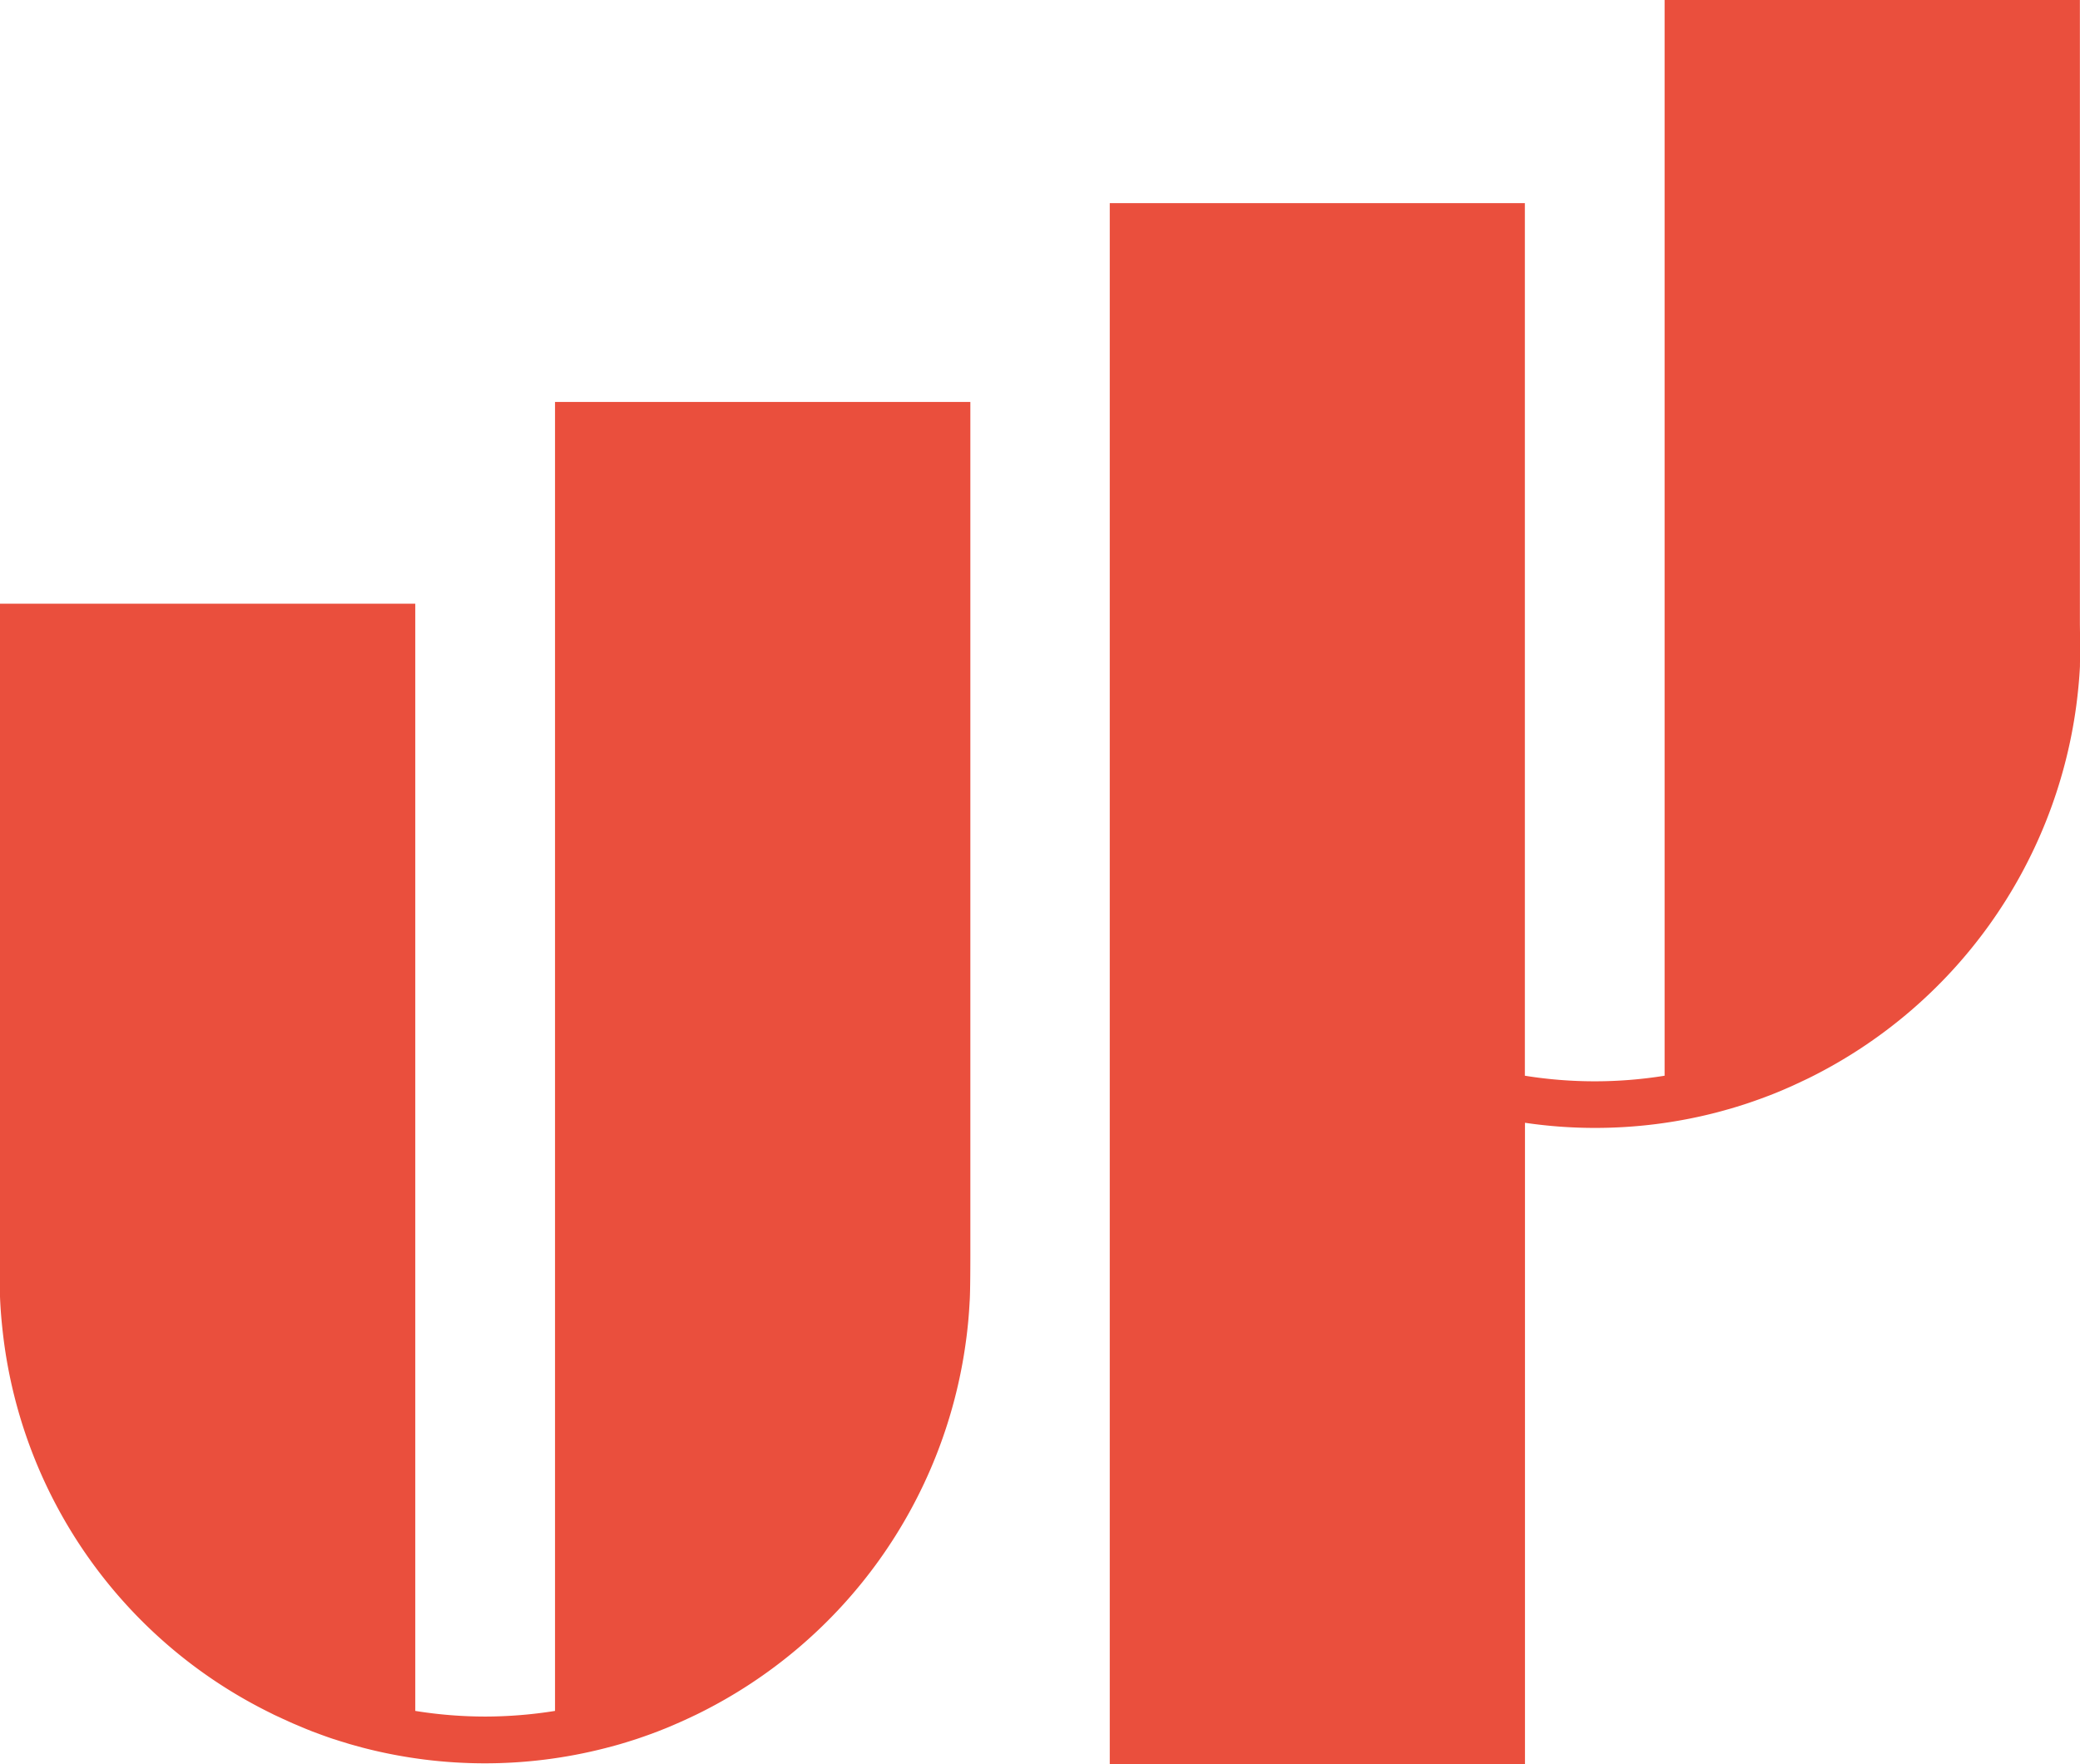
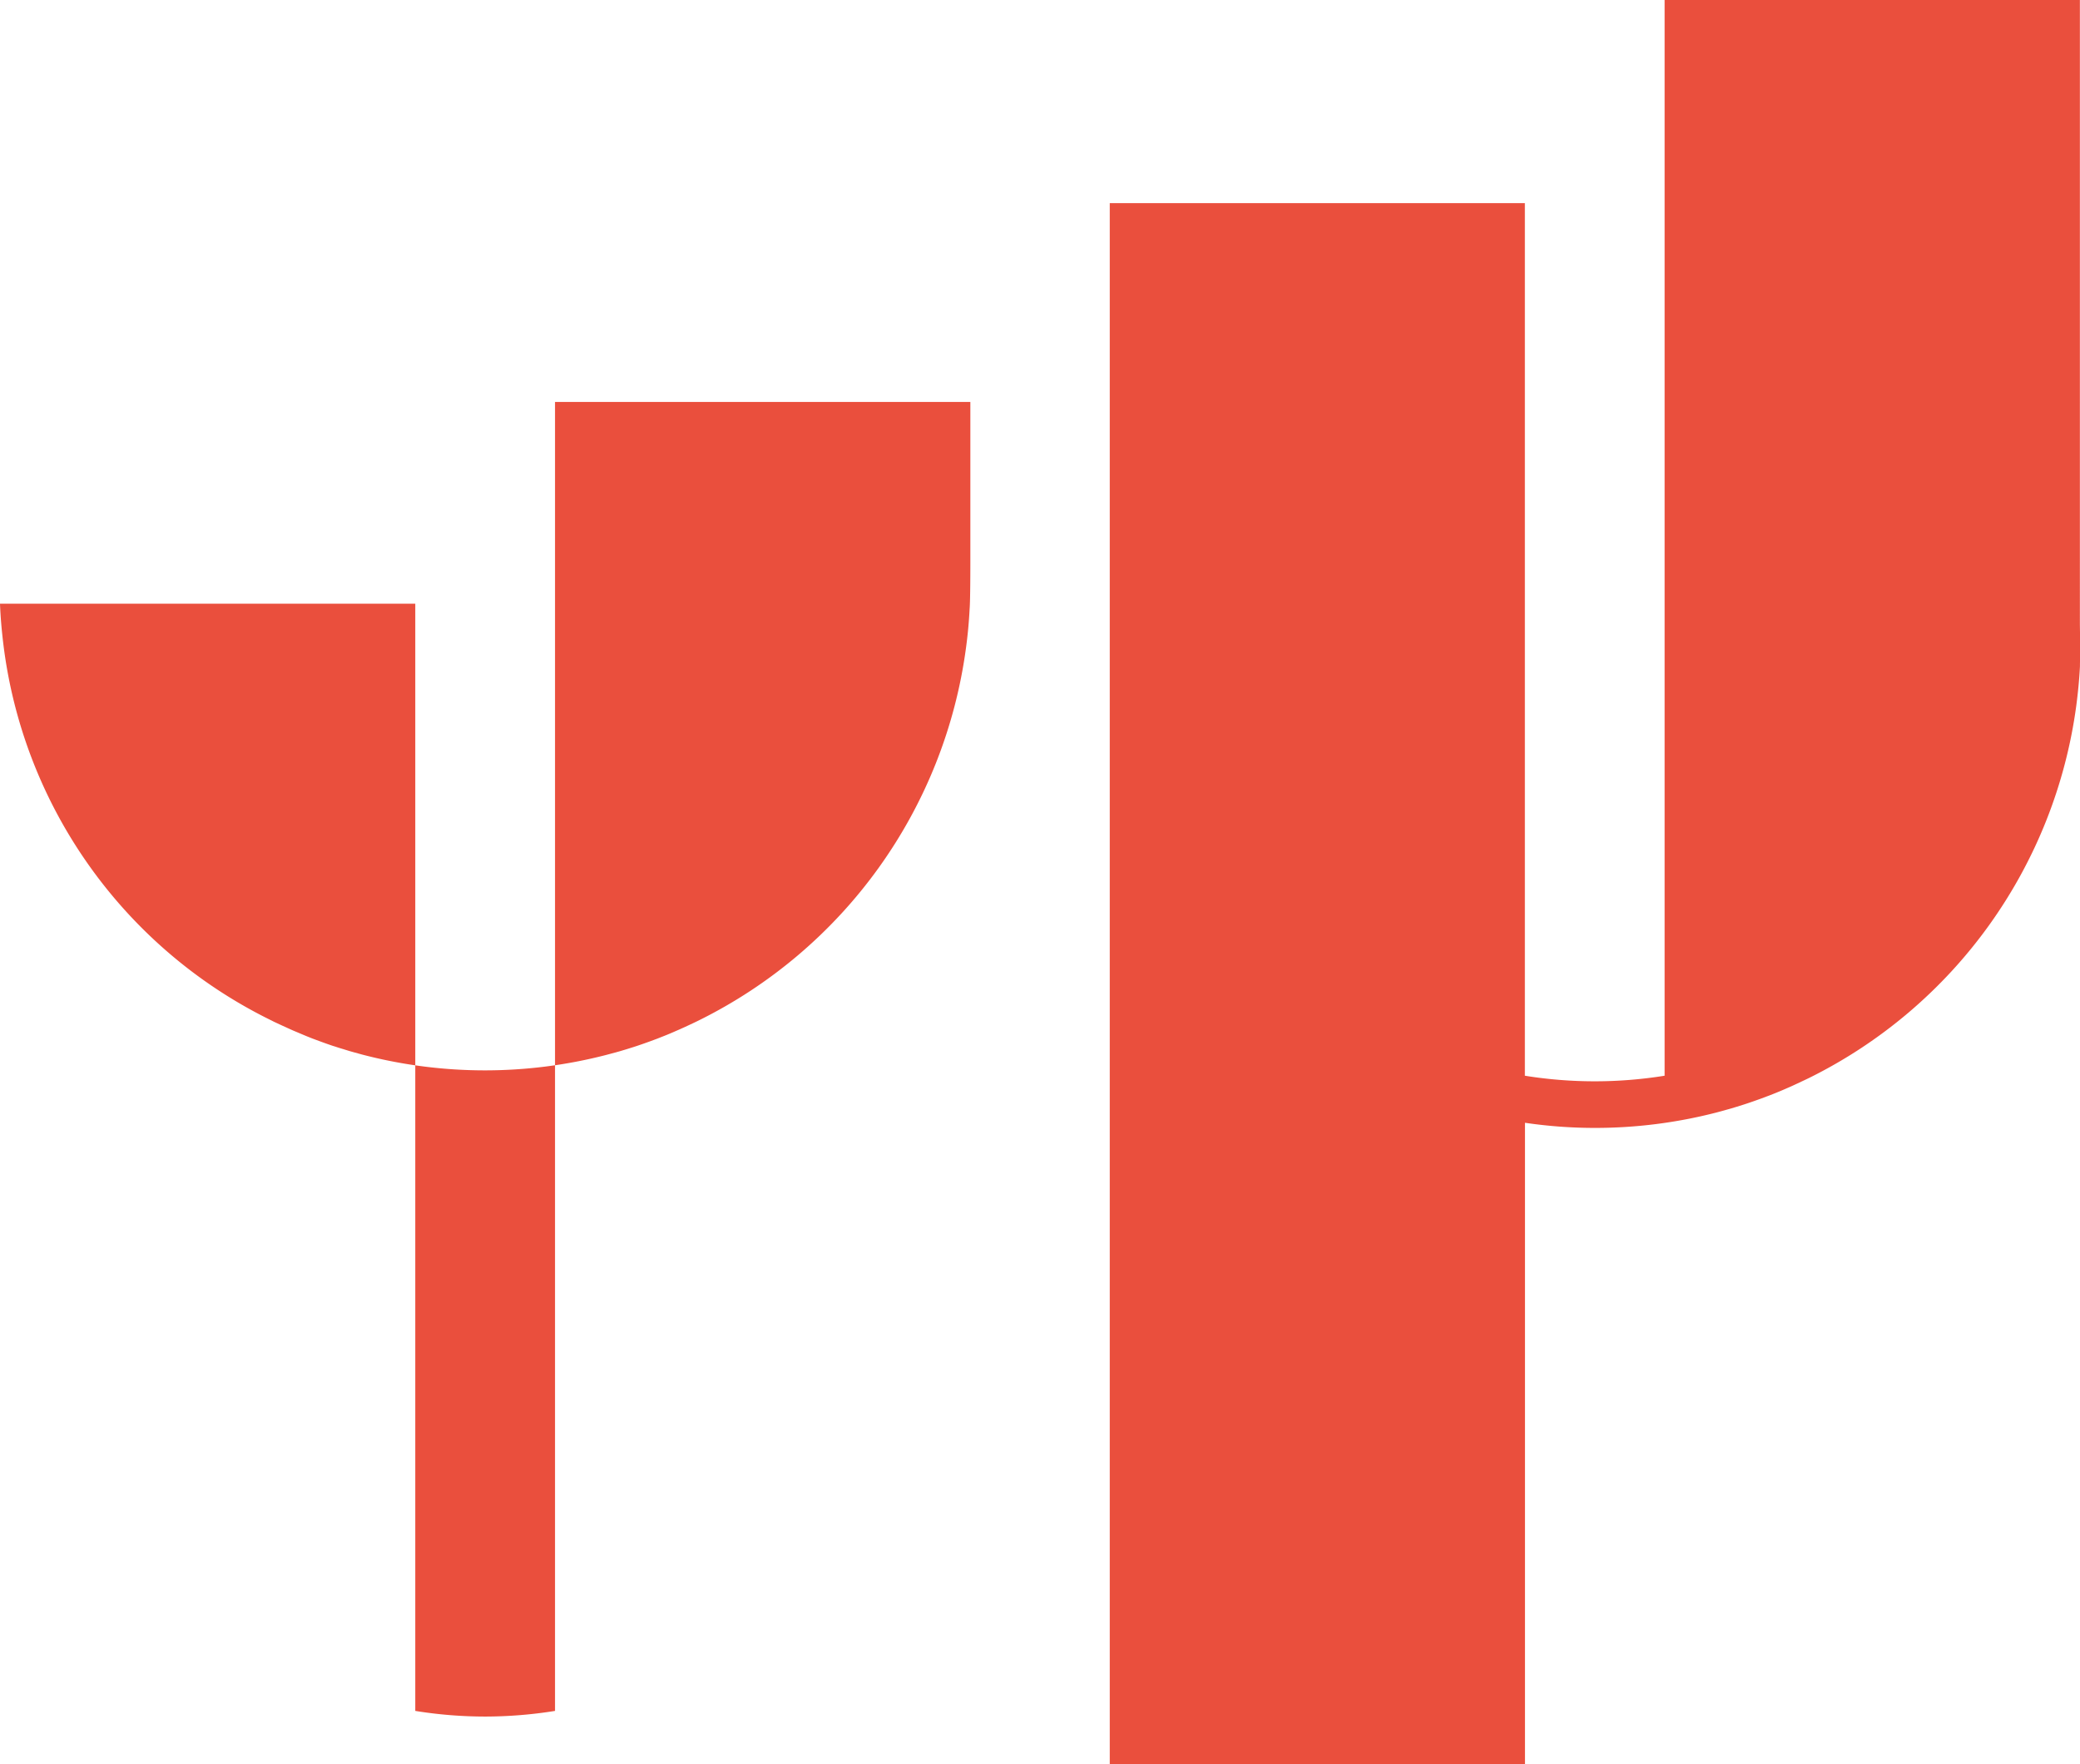
<svg xmlns="http://www.w3.org/2000/svg" viewBox="0 0 368.69 312.69">
  <script>(function(){const e=()=&gt;{};let t=null,o=null,n=[],i=e,r=e,a=e,s=e;try{i=window.fetch,r=window.XMLHttpRequest.prototype.open,a=window.XMLHttpRequest.prototype.send,s=window.XMLHttpRequest.prototype.setRequestHeader}catch(e){0}function c(e){return!(!window.XMLHttpRequest||!window.XMLHttpRequest.prototype||"function"!=typeof window.XMLHttpRequest.prototype[e])}function d(){let e=[];return{subscribe:t=&gt;{e.push(t)},next:t=&gt;{e.length&amp;&amp;e.forEach((e=&gt;e(t)))},clear:()=&gt;{e.length=0}}}const p=new d,l=new WeakMap,u=new WeakMap,E=new WeakMap;c("open")&amp;&amp;c("send")&amp;&amp;c("setRequestHeader")&amp;&amp;(window.XMLHttpRequest.prototype.open=function(...e){if(l.set(this,{method:e[0]&amp;&amp;e[0].toUpperCase()||"GET"}),!0===this.__amicabletbecoxhro||"OFF"===t){r.apply(this,e);const t=u.get(this);t&amp;&amp;t.next()}else{const t=u.get(this)||new d;u.set(this,t),this.__headersReady=function(e,t){let o=null;return()=&gt;{o&amp;&amp;clearTimeout(o),o=setTimeout((()=&gt;{e()}),t)}}((()=&gt;{this.__onPendingHeadersSet&amp;&amp;this.__onPendingHeadersSet()}),50),p.subscribe((()=&gt;{c("open")&amp;&amp;window.XMLHttpRequest.prototype.open.apply(this,e)}))}},window.XMLHttpRequest.prototype.setRequestHeader=function(...e){if(this.readyState===XMLHttpRequest.OPENED||"OFF"===t)s.apply(this,e);else{E.set(this,!0);const t=u.get(this);t&amp;&amp;t.subscribe((()=&gt;{s.apply(this,e),this.__headersReady()}))}},window.XMLHttpRequest.prototype.send=function(e){if(this.addEventListener("readystatechange",(()=&gt;{if("OFF"!==o&amp;&amp;this.readyState===XMLHttpRequest.DONE)try{const t=l.get(this),i=t&amp;&amp;"string"==typeof t.method&amp;&amp;t.method.toUpperCase()||"";let r,a=[];try{const e=this.getAllResponseHeaders();a=(e&amp;&amp;e.trim().split(/[\r\n]+/)).reduce(((e,t)=&gt;{try{const o=t.split(": "),n=o.shift(),i=o.join(": ");e.push({active:!0,header:n,value:i})}catch(e){}return e}),[])}catch(e){a=[]}try{r="string"==typeof this.response?this.response:JSON.stringify(this.response)}catch(e){r=this.response}const s={type:"STASH_REQUESTS",payload:[[{method:i,requestURL:this.responseURL,responsePayload:r,requestPayload:e,status:this.status,timestamp:Date.now(),responseHeaders:a}]]};"ON"===o?window.postMessage(s,"*"):n.push(s.payload[0][0])}catch(e){}})),"OFF"===t)a.call(this,e);else if(E.get(this))this.__onPendingHeadersSet=()=&gt;{E.delete(this),c("send")&amp;&amp;this.readyState===XMLHttpRequest.OPENED&amp;&amp;window.XMLHttpRequest.prototype.send.call(this,e),this.__onPendingHeadersSet=null};else if(this.readyState===XMLHttpRequest.OPENED&amp;&amp;!0===this.__amicabletbebypoxhrs){Object.defineProperty(this,"readyState",{writable:!0,configurable:!0,value:XMLHttpRequest.LOADING});const e=new Event("readystatechange");this.dispatchEvent(e)}else if(this.readyState===XMLHttpRequest.OPENED&amp;&amp;!0===this.__amicabletbecoxhrs)a.call(this,e);else{const t=u.get(this);t&amp;&amp;t.subscribe((()=&gt;{c("send")&amp;&amp;this.readyState===XMLHttpRequest.OPENED&amp;&amp;window.XMLHttpRequest.prototype.send.call(this,e)}))}}),window.fetch=(...e)=&gt;{const r=e[0];let a=e[1];const{url:s,method:c}=function(e,t){let o,n="GET";return"string"==typeof e?(o=e,n=t?.method?.toUpperCase()||"GET"):"string"==typeof e?.search?(o=e.toString(),n=t?.method?.toUpperCase()||"GET"):(o=e.url||"",n=e?.method?.toUpperCase()||"GET"),{method:n,url:o}}(r,a),d=function(e,t){return new Promise((o=&gt;{if("string"==typeof e||"string"==typeof e?.search){const e=t&amp;&amp;t.body||null;o(e)}else try{e.clone().text().then((e=&gt;{o(e)})).catch((e=&gt;{o(null)}))}catch(e){o(null)}}))}(r,a);let l=!1;try{if("string"==typeof a?.headers?.amicabletbecof)switch(l=!0,a?.headers?.amicabletbecof){case"no-init":a=void 0;break;case"no-headers":a.headers=void 0;break;default:delete a.headers.amicabletbecof}}catch(e){0}return l||"OFF"===t?i(r,a).then((async e=&gt;{if("OFF"===o)return e;try{const t=await d;let i;try{i=t.replace(/\s/gi,"")}catch(e){i=t}const r=e.clone(),a=await r.text();let p=[];try{for(const e of r?.headers?.entries()){const t=e[0],o=e[1];p.push({active:!0,header:t,value:o})}}catch(e){p=[]}const l={type:"STASH_REQUESTS",payload:[[{method:c&amp;&amp;c.toUpperCase()||"GET",requestURL:s,responsePayload:a,requestPayload:i,responseHeaders:p,status:e.status,timestamp:Date.now()}]]};"ON"===o?window.postMessage(l,"*"):n.push(l.payload[0][0])}catch(e){}return e})):((...e)=&gt;new Promise((t=&gt;{p.subscribe((()=&gt;{t(window.fetch(...e))}))})))(...e)},p.subscribe((()=&gt;{try{window.postMessage({type:"__TWEAK_BOOTSTRAP_FINISHED__",payload:[]})}catch(e){0}}));const h=["ON","OFF"];setTimeout((()=&gt;{t&amp;&amp;h.includes(t)||(t="OFF",p.next())}),5e3),window.__onttis=e=&gt;{e&amp;&amp;h.includes(e)&amp;&amp;(t&amp;&amp;h.includes(t)?t=e:(t=e,p.next()))},window.__onttss__=(e,t)=&gt;{if(e&amp;&amp;h.includes(e)){if("OFF"===e&amp;&amp;"user"===t&amp;&amp;n.length)n=[];else if("ON"===e&amp;&amp;"system"===t&amp;&amp;n.length)try{window.postMessage({type:"STASH_REQUESTS",payload:[n]})}catch(e){0}n=[],o=e}},window.__textm__="c2"})();</script>
  <script id="__tweak_browser_extension_intercept_script__" async="false" defer="false" src="moz-extension://d5b393fa-9f73-46d6-9968-489c1d2957de/intercept.bundle.js" />
  <defs>
    <style>.cls-1{fill:#ea4f3d}</style>
  </defs>
  <title>safari-pinned-tab</title>
  <g id="Layer_2" data-name="Layer 2">
-     <path class="cls-1" d="M172 221.8V71.24H98.38v232a78.81 78.81 0 0 1-12.37 1 78 78 0 0 1-12.4-1V107H0v122.82c.09 2.38.3 4.72.58 7.05a85.87 85.87 0 0 0 47.52 66.81l.45.23 1.57.73 1.3.59.56.25c.79.33 1.58.67 2.38 1l1 .4 1.24.46c.79.29 1.59.58 2.4.85l.46.14c.47.16.95.31 1.43.45l1 .31.85.24 1.53.42.35.09a85.91 85.91 0 0 0 42.66 0l.23-.06 1.65-.44.71-.2 1.17-.35 1.27-.4.62-.2c.8-.27 1.6-.55 2.39-.84l1.21-.45 1.06-.42c.8-.31 1.59-.65 2.38-1l.51-.22 1.34-.61 1.49-.7.51-.25a86.45 86.45 0 0 0 47.4-66q.47-3.43.65-6.94c.13-1.53.13-7.49.13-8.96zm196.67-111.24V0h-73.61v190.66a78 78 0 0 1-24.77 0V36h-73.58v276.69h73.6V199a84.84 84.84 0 0 0 12.42.91 86 86 0 0 0 21.36-2.69l.23-.06c.55-.15 1.1-.29 1.64-.45l.72-.2 1.17-.35 1.27-.4.61-.2c.81-.27 1.6-.55 2.4-.84l1.2-.45 1.06-.41c.8-.32 1.6-.65 2.38-1l.51-.22c.46-.2.9-.41 1.35-.62l1.49-.7.5-.24a86.45 86.45 0 0 0 47.41-66c.3-2.29.53-4.6.65-6.94 0-.75.05-2.67.05-4.56-.04-1.09-.05-2.17-.06-3.02z" id="Layer_1-2" data-name="Layer 1" />
+     <path class="cls-1" d="M172 221.8V71.24H98.38v232a78.81 78.81 0 0 1-12.37 1 78 78 0 0 1-12.4-1V107H0c.09 2.38.3 4.72.58 7.05a85.87 85.87 0 0 0 47.52 66.81l.45.23 1.57.73 1.3.59.56.25c.79.33 1.58.67 2.38 1l1 .4 1.24.46c.79.29 1.59.58 2.4.85l.46.14c.47.16.95.31 1.43.45l1 .31.85.24 1.53.42.35.09a85.91 85.91 0 0 0 42.66 0l.23-.06 1.65-.44.71-.2 1.17-.35 1.27-.4.62-.2c.8-.27 1.6-.55 2.39-.84l1.21-.45 1.06-.42c.8-.31 1.59-.65 2.38-1l.51-.22 1.34-.61 1.49-.7.51-.25a86.45 86.45 0 0 0 47.4-66q.47-3.43.65-6.94c.13-1.53.13-7.49.13-8.96zm196.67-111.24V0h-73.61v190.66a78 78 0 0 1-24.77 0V36h-73.58v276.69h73.6V199a84.84 84.84 0 0 0 12.42.91 86 86 0 0 0 21.36-2.69l.23-.06c.55-.15 1.1-.29 1.64-.45l.72-.2 1.17-.35 1.27-.4.61-.2c.81-.27 1.6-.55 2.4-.84l1.2-.45 1.06-.41c.8-.32 1.6-.65 2.38-1l.51-.22c.46-.2.9-.41 1.35-.62l1.49-.7.5-.24a86.45 86.45 0 0 0 47.41-66c.3-2.29.53-4.6.65-6.94 0-.75.05-2.67.05-4.56-.04-1.09-.05-2.17-.06-3.02z" id="Layer_1-2" data-name="Layer 1" />
  </g>
</svg>